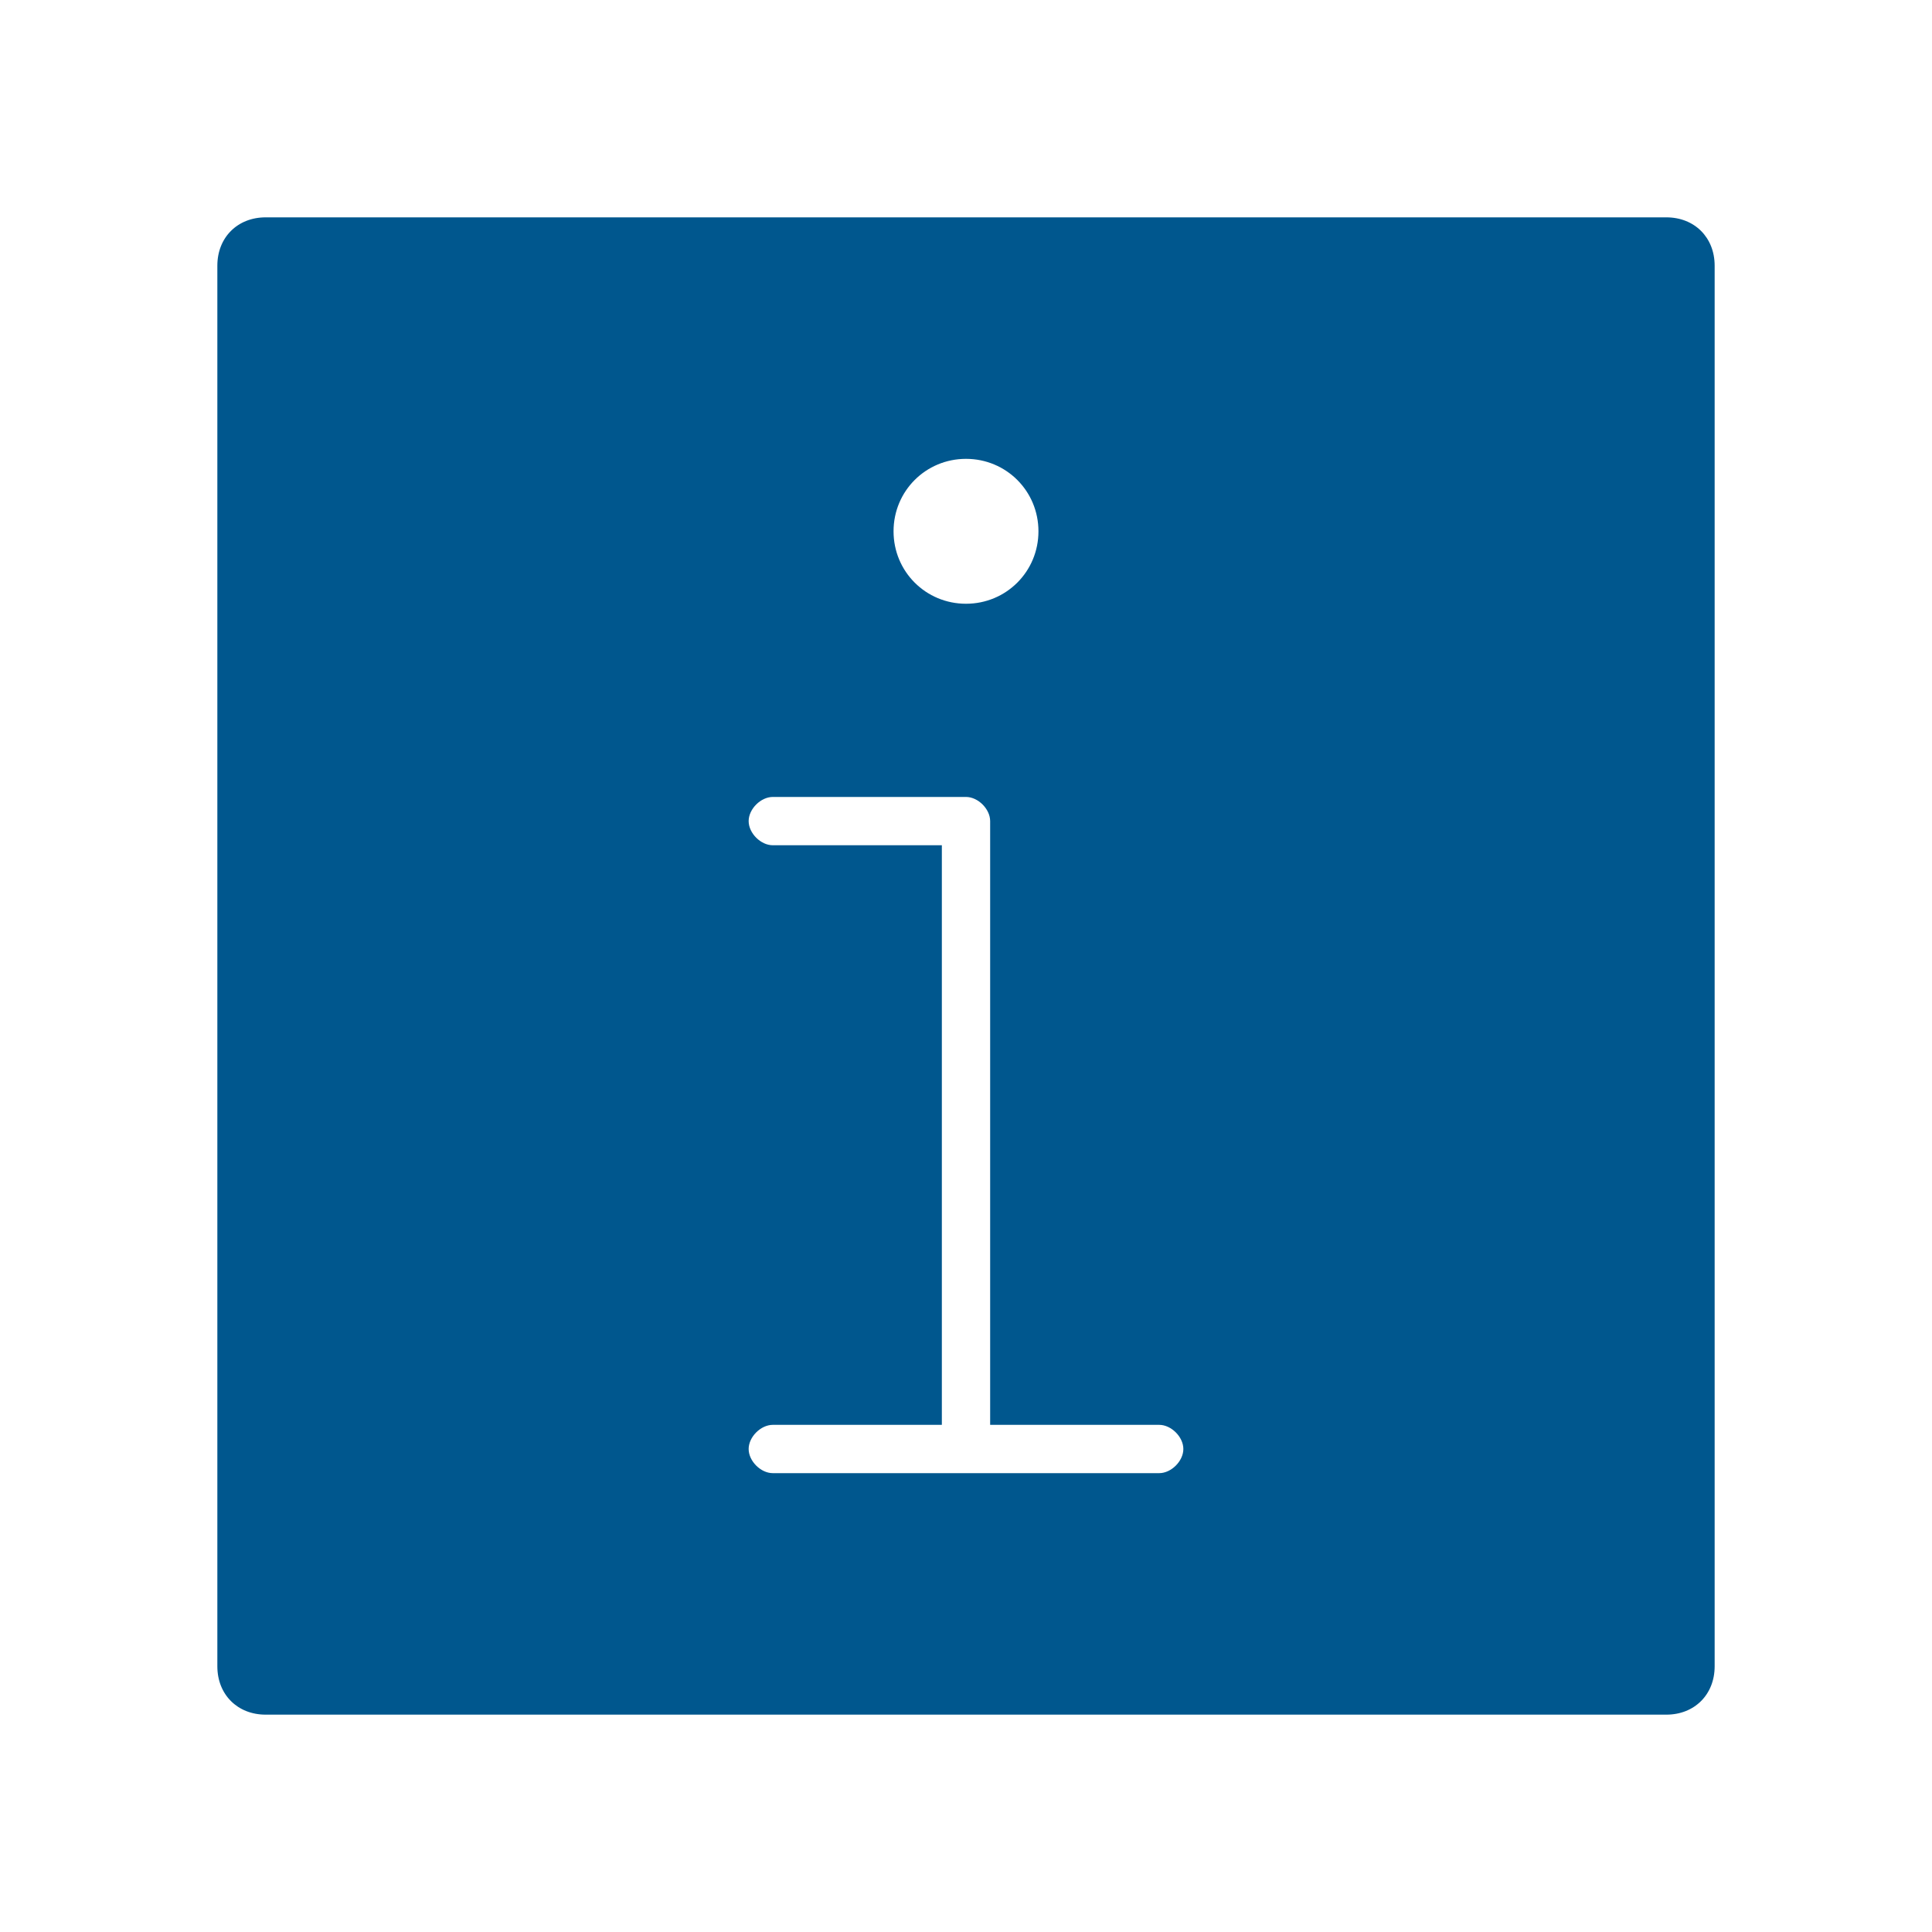
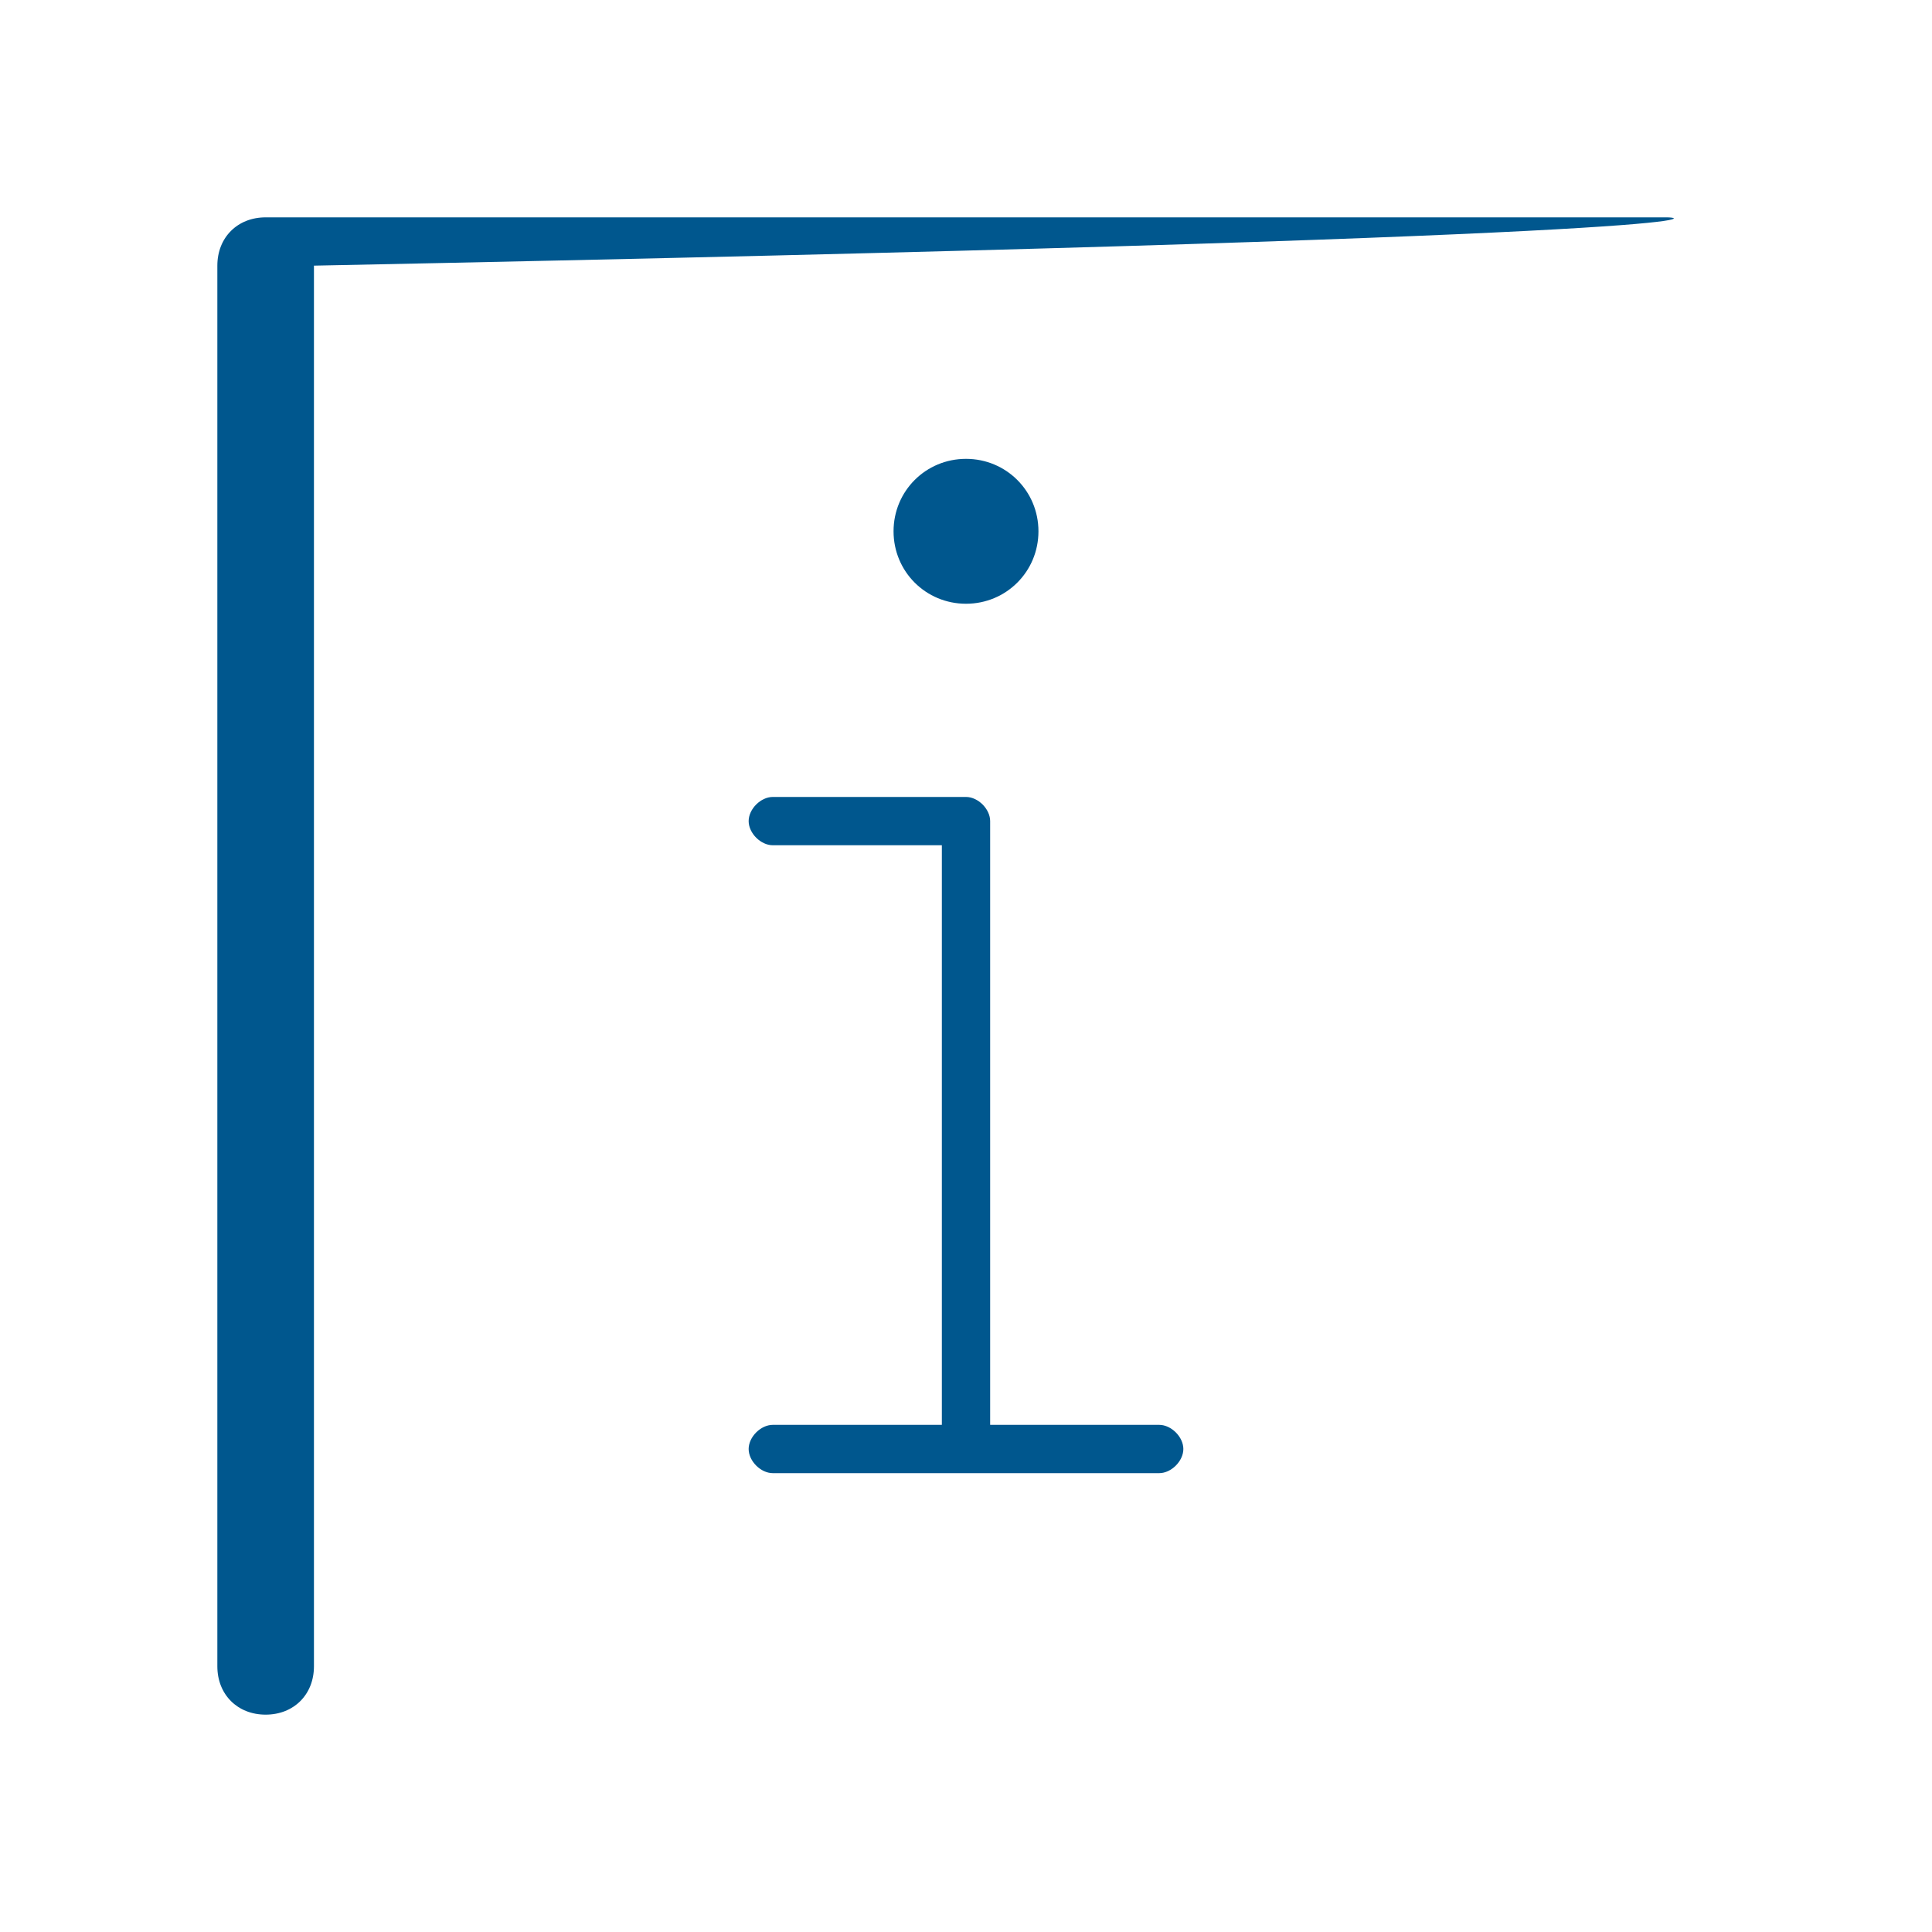
<svg xmlns="http://www.w3.org/2000/svg" version="1.1" id="ICONS" x="0px" y="0px" width="48px" height="48px" viewBox="0 0 48 48" style="enable-background:new 0 0 48 48;" xml:space="preserve">
  <style type="text/css">
	.st0{fill:#00578E;}
</style>
-   <path class="st0" d="M41.4,5.4H6.6c-0.7,0-1.2,0.5-1.2,1.2c0,0,0,0,0,0v34.8c0,0.7,0.5,1.2,1.2,1.2c0,0,0,0,0,0h34.8  c0.7,0,1.2-0.5,1.2-1.2c0,0,0,0,0,0V6.6C42.6,5.9,42.1,5.4,41.4,5.4C41.4,5.4,41.4,5.4,41.4,5.4z M24,11.4c1,0,1.8,0.8,1.8,1.8  S25,15,24,15s-1.8-0.8-1.8-1.8S23,11.4,24,11.4L24,11.4z M28.8,36.6h-9.6c-0.3,0-0.6-0.3-0.6-0.6s0.3-0.6,0.6-0.6h4.2V21h-4.2  c-0.3,0-0.6-0.3-0.6-0.6c0-0.3,0.3-0.6,0.6-0.6H24c0.3,0,0.6,0.3,0.6,0.6v15h4.2c0.3,0,0.6,0.3,0.6,0.6S29.1,36.6,28.8,36.6z" />
+   <path class="st0" d="M41.4,5.4H6.6c-0.7,0-1.2,0.5-1.2,1.2c0,0,0,0,0,0v34.8c0,0.7,0.5,1.2,1.2,1.2c0,0,0,0,0,0c0.7,0,1.2-0.5,1.2-1.2c0,0,0,0,0,0V6.6C42.6,5.9,42.1,5.4,41.4,5.4C41.4,5.4,41.4,5.4,41.4,5.4z M24,11.4c1,0,1.8,0.8,1.8,1.8  S25,15,24,15s-1.8-0.8-1.8-1.8S23,11.4,24,11.4L24,11.4z M28.8,36.6h-9.6c-0.3,0-0.6-0.3-0.6-0.6s0.3-0.6,0.6-0.6h4.2V21h-4.2  c-0.3,0-0.6-0.3-0.6-0.6c0-0.3,0.3-0.6,0.6-0.6H24c0.3,0,0.6,0.3,0.6,0.6v15h4.2c0.3,0,0.6,0.3,0.6,0.6S29.1,36.6,28.8,36.6z" />
</svg>